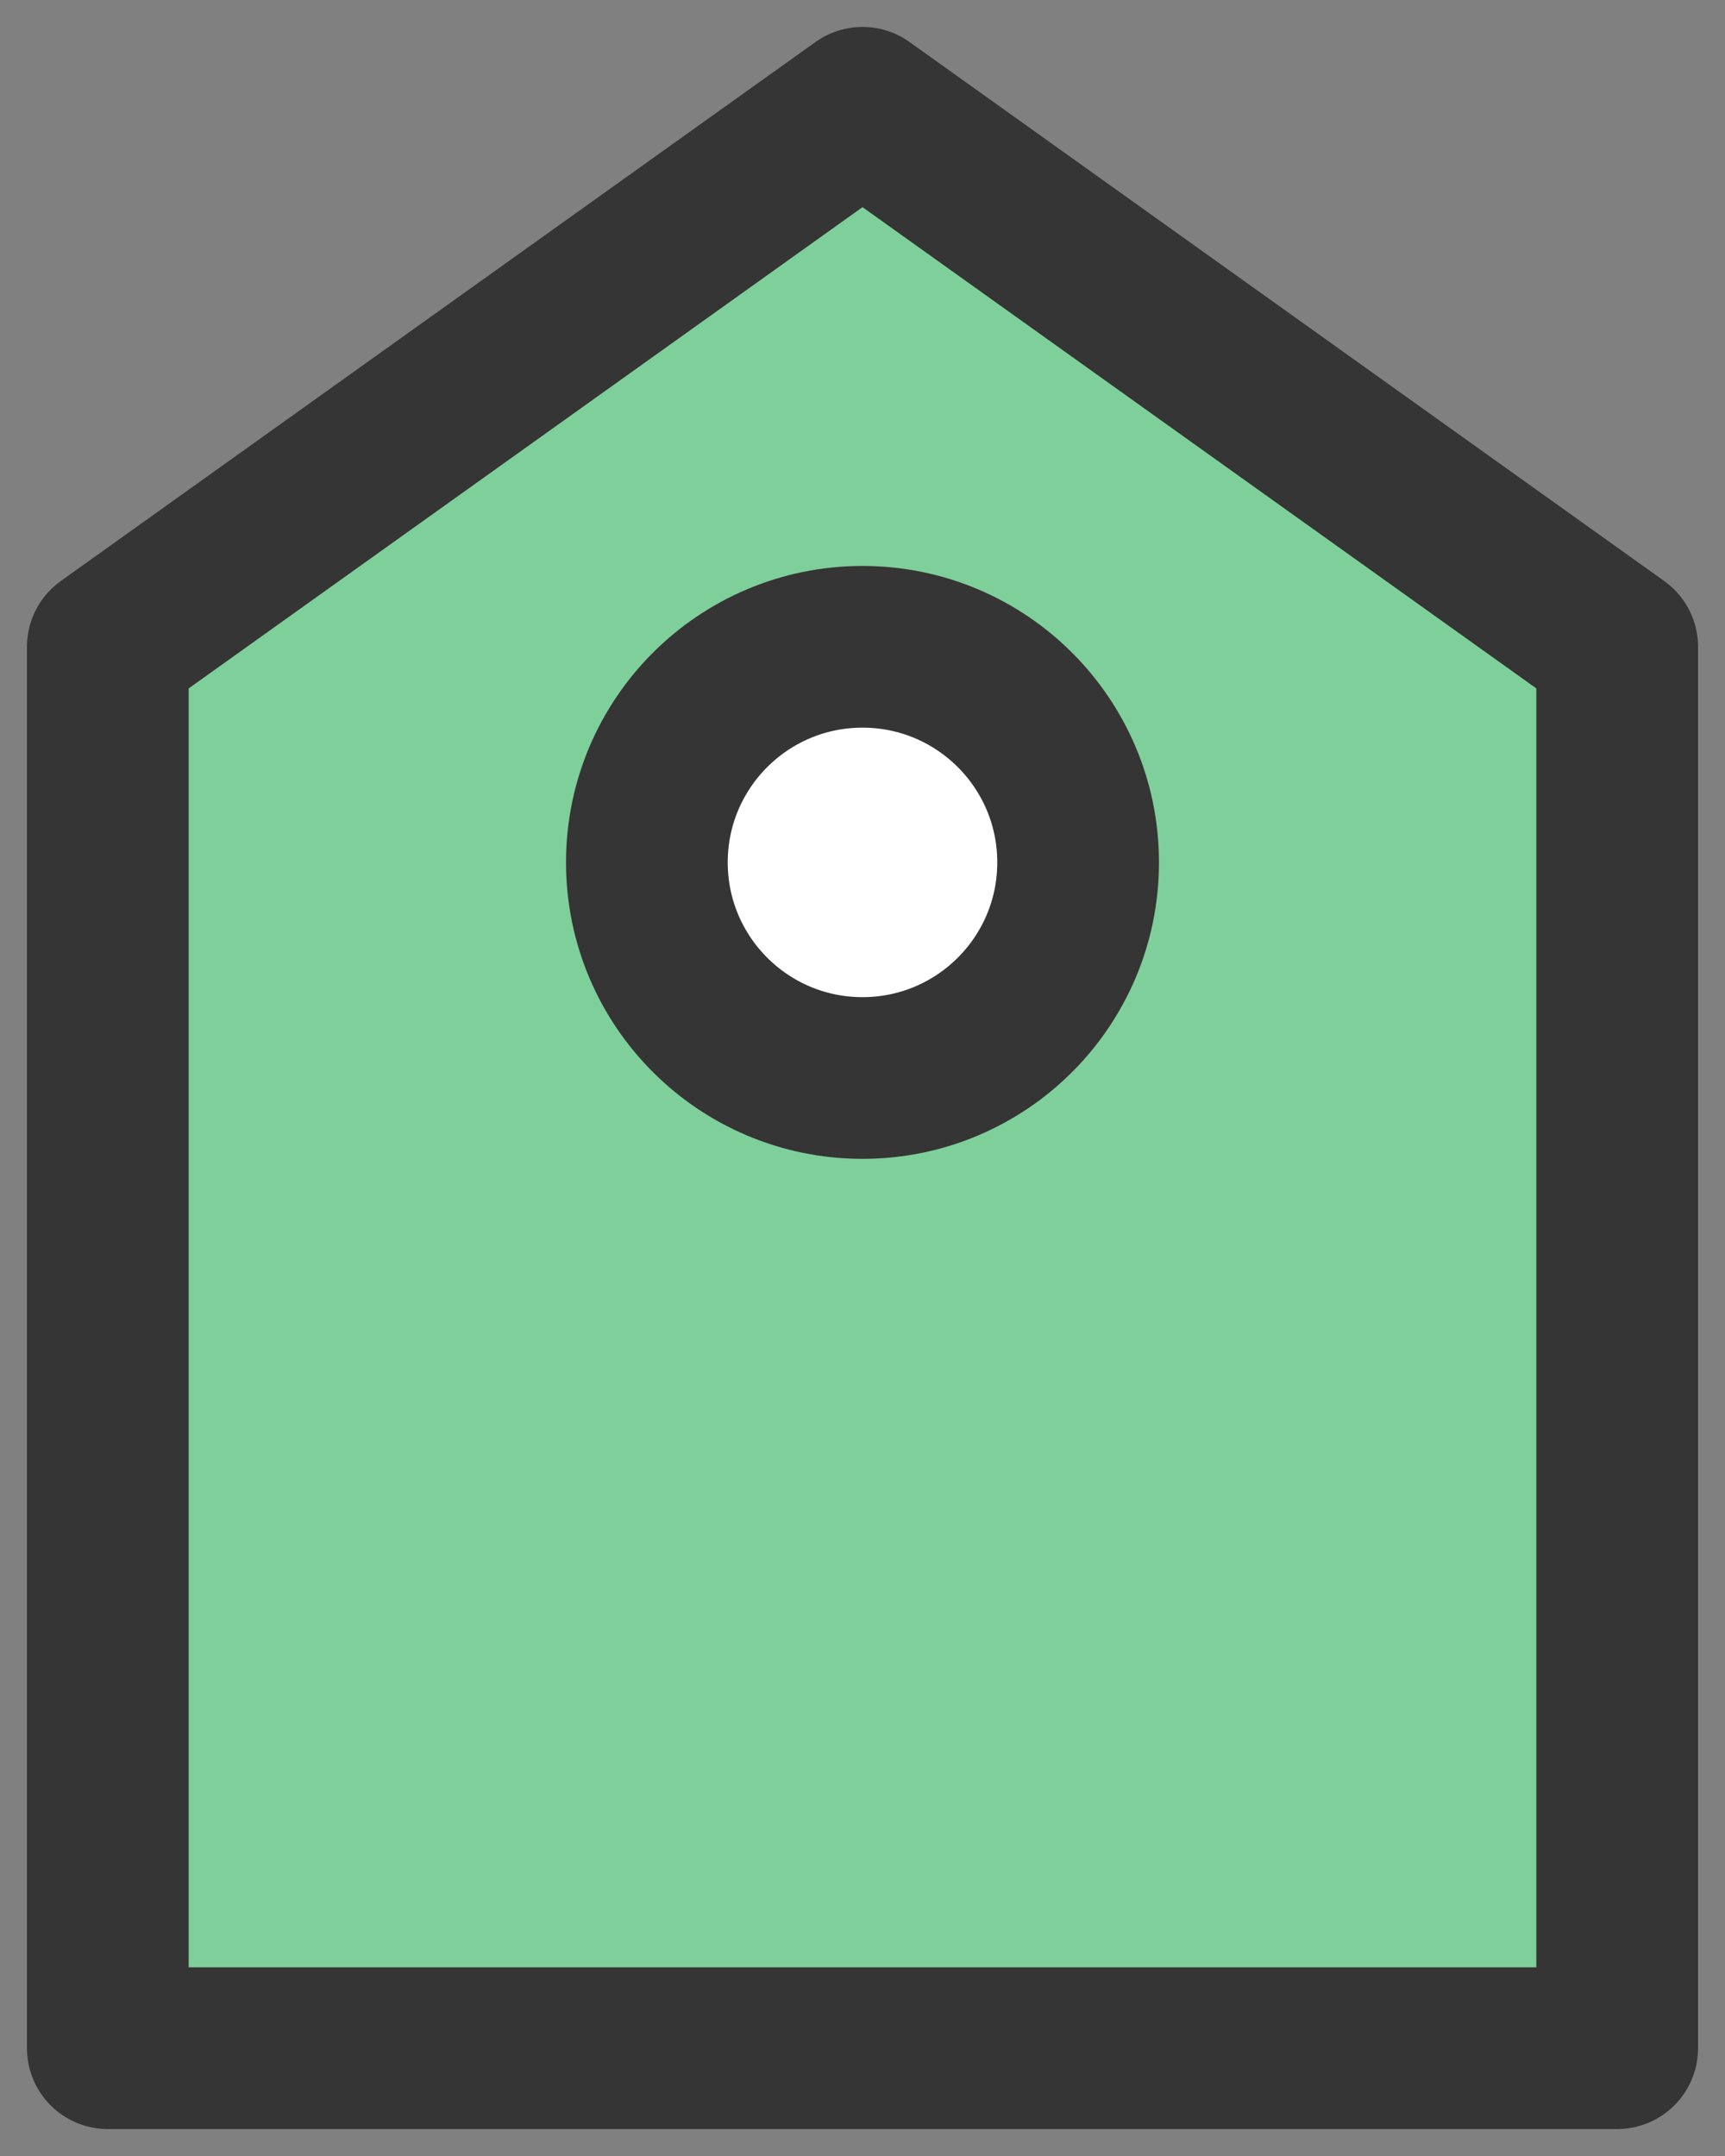
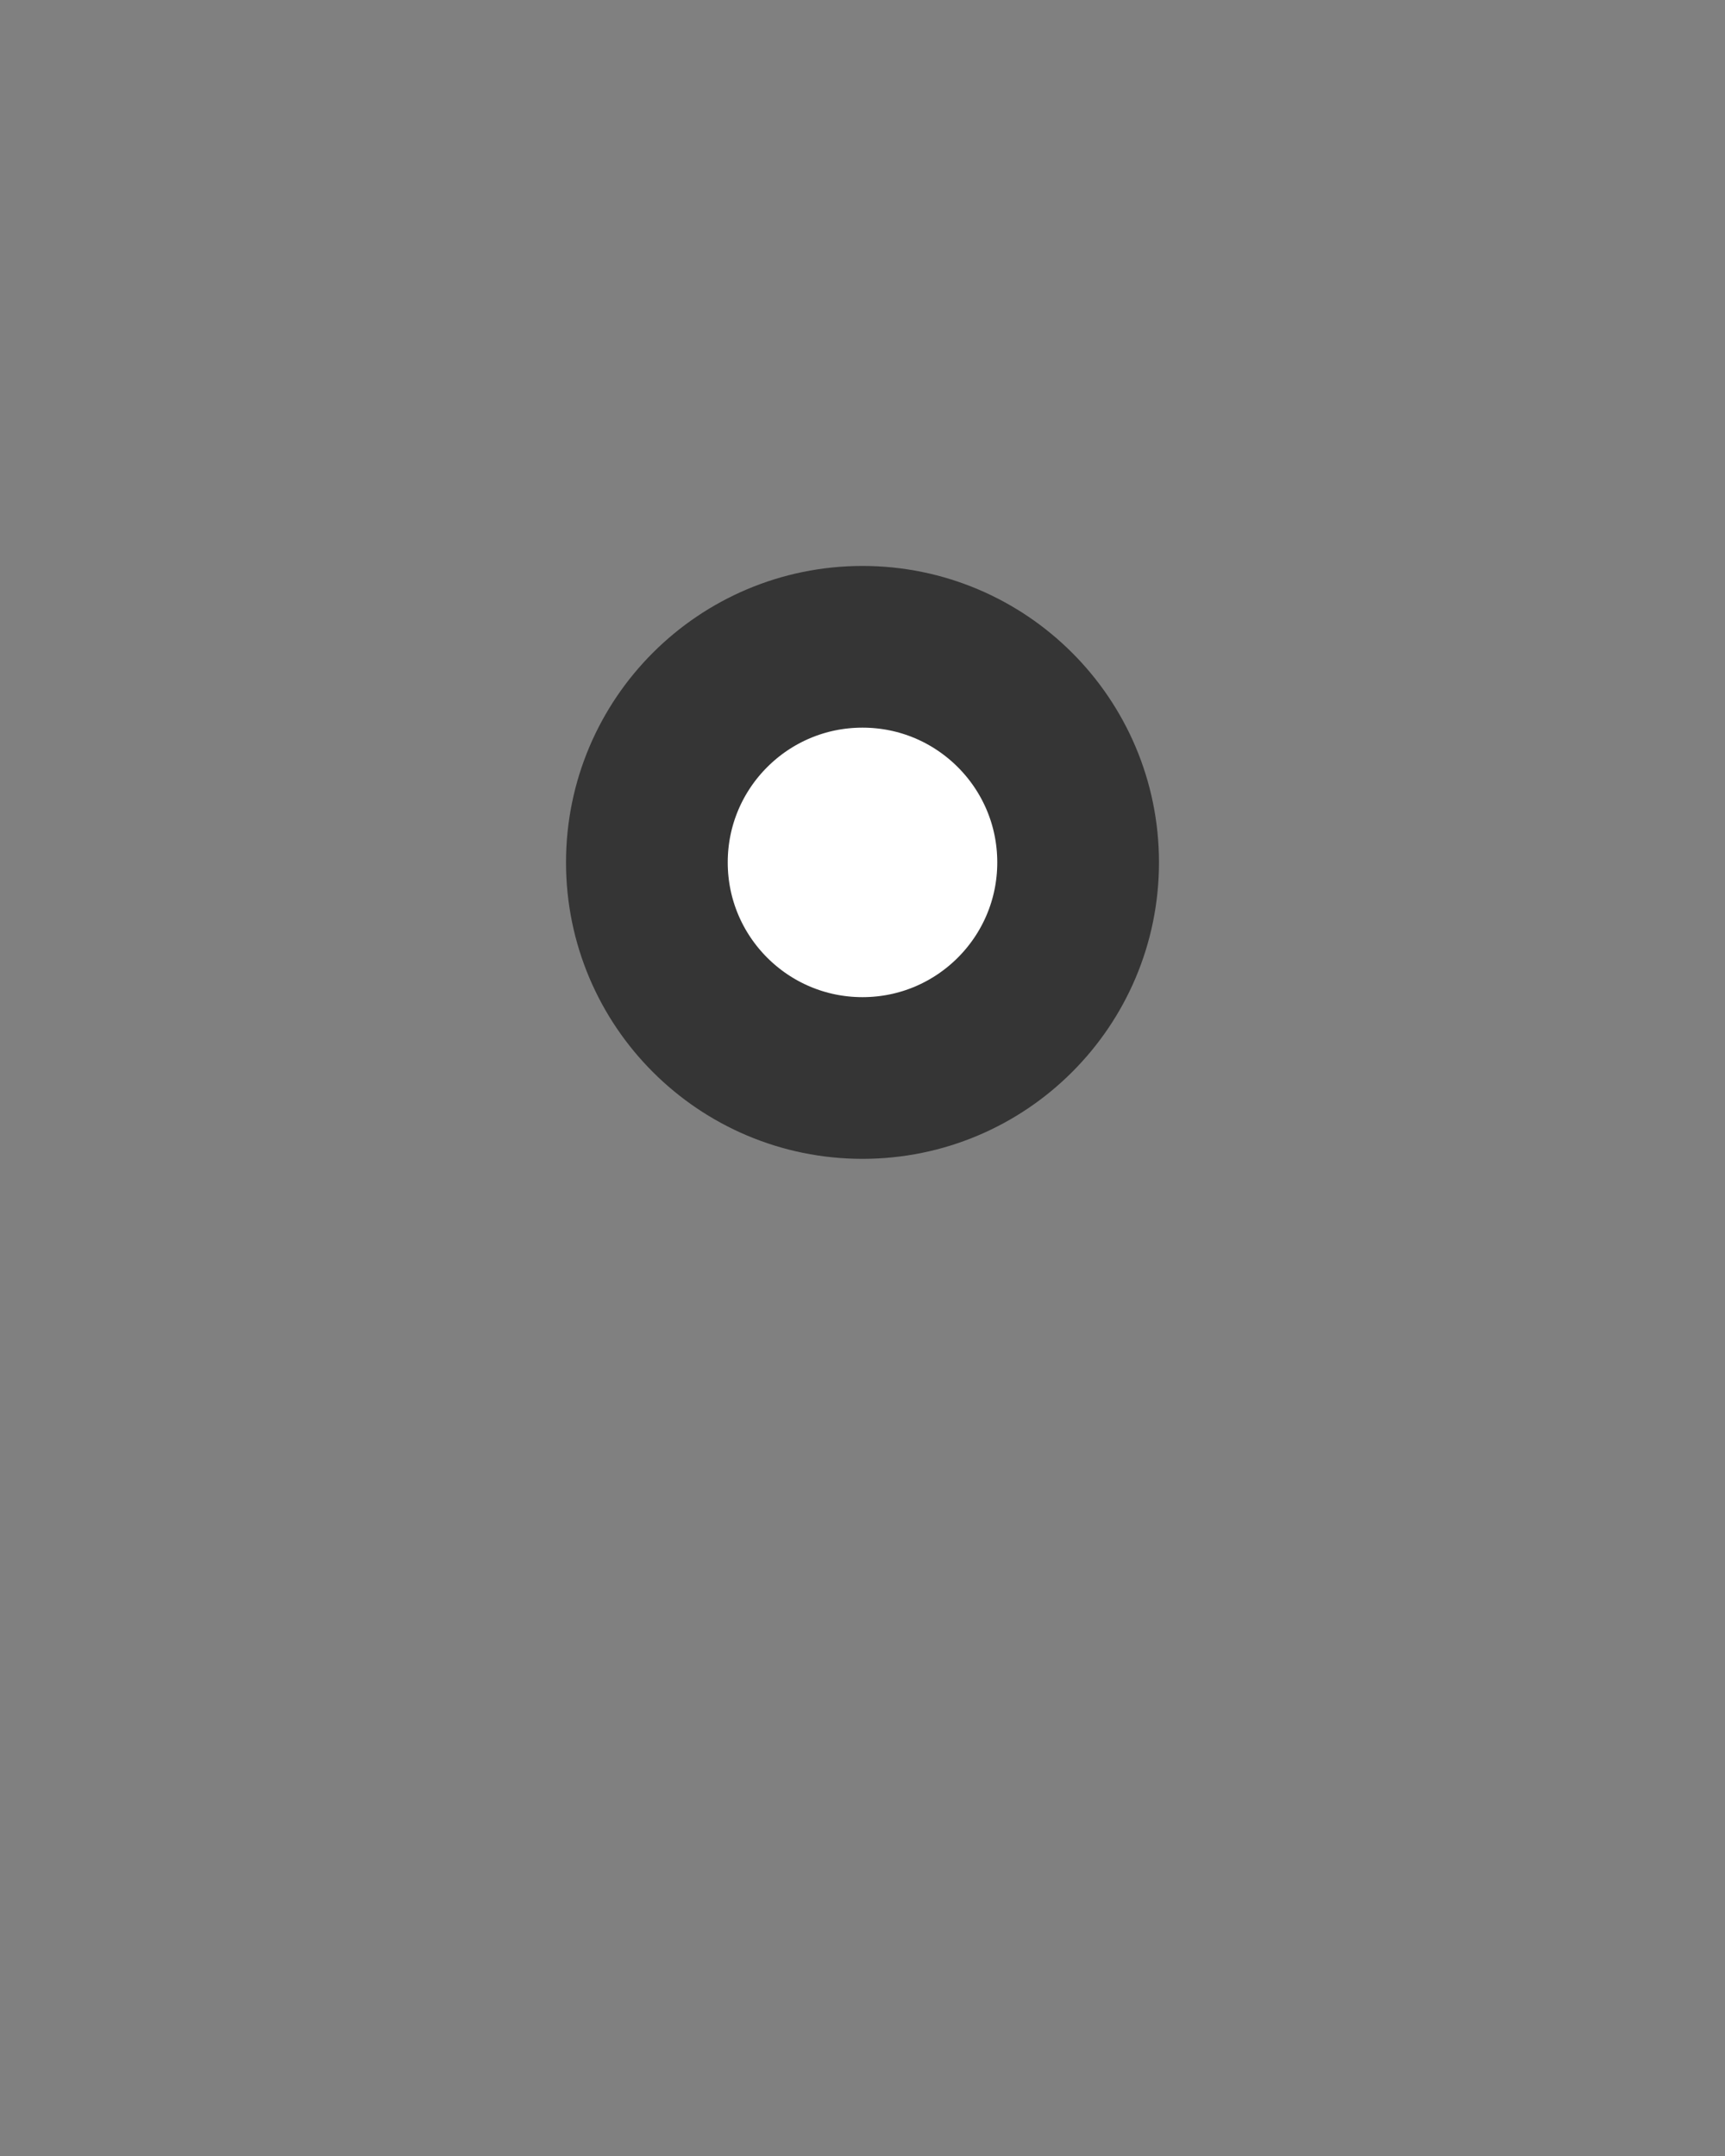
<svg xmlns="http://www.w3.org/2000/svg" width="16" height="20" viewBox="0 0 16 20" fill="none">
  <rect x="0" y="0" width="16" height="20" fill="#808080" stroke="none" />
  <g clip-path="url(#clip0_1034_1555)">
-     <path d="M1 6L8 1L15 6V19H1V6Z" fill="#7FCF9A" stroke="#353535" stroke-width="1.5" stroke-linejoin="round" />
    <circle cx="8" cy="8" r="2" fill="white" stroke="#353535" stroke-width="1.5" />
  </g>
  <defs>
    <clipPath id="clip0_1034_1555">
      <rect width="16" height="20" fill="white" />
    </clipPath>
  </defs>
</svg>